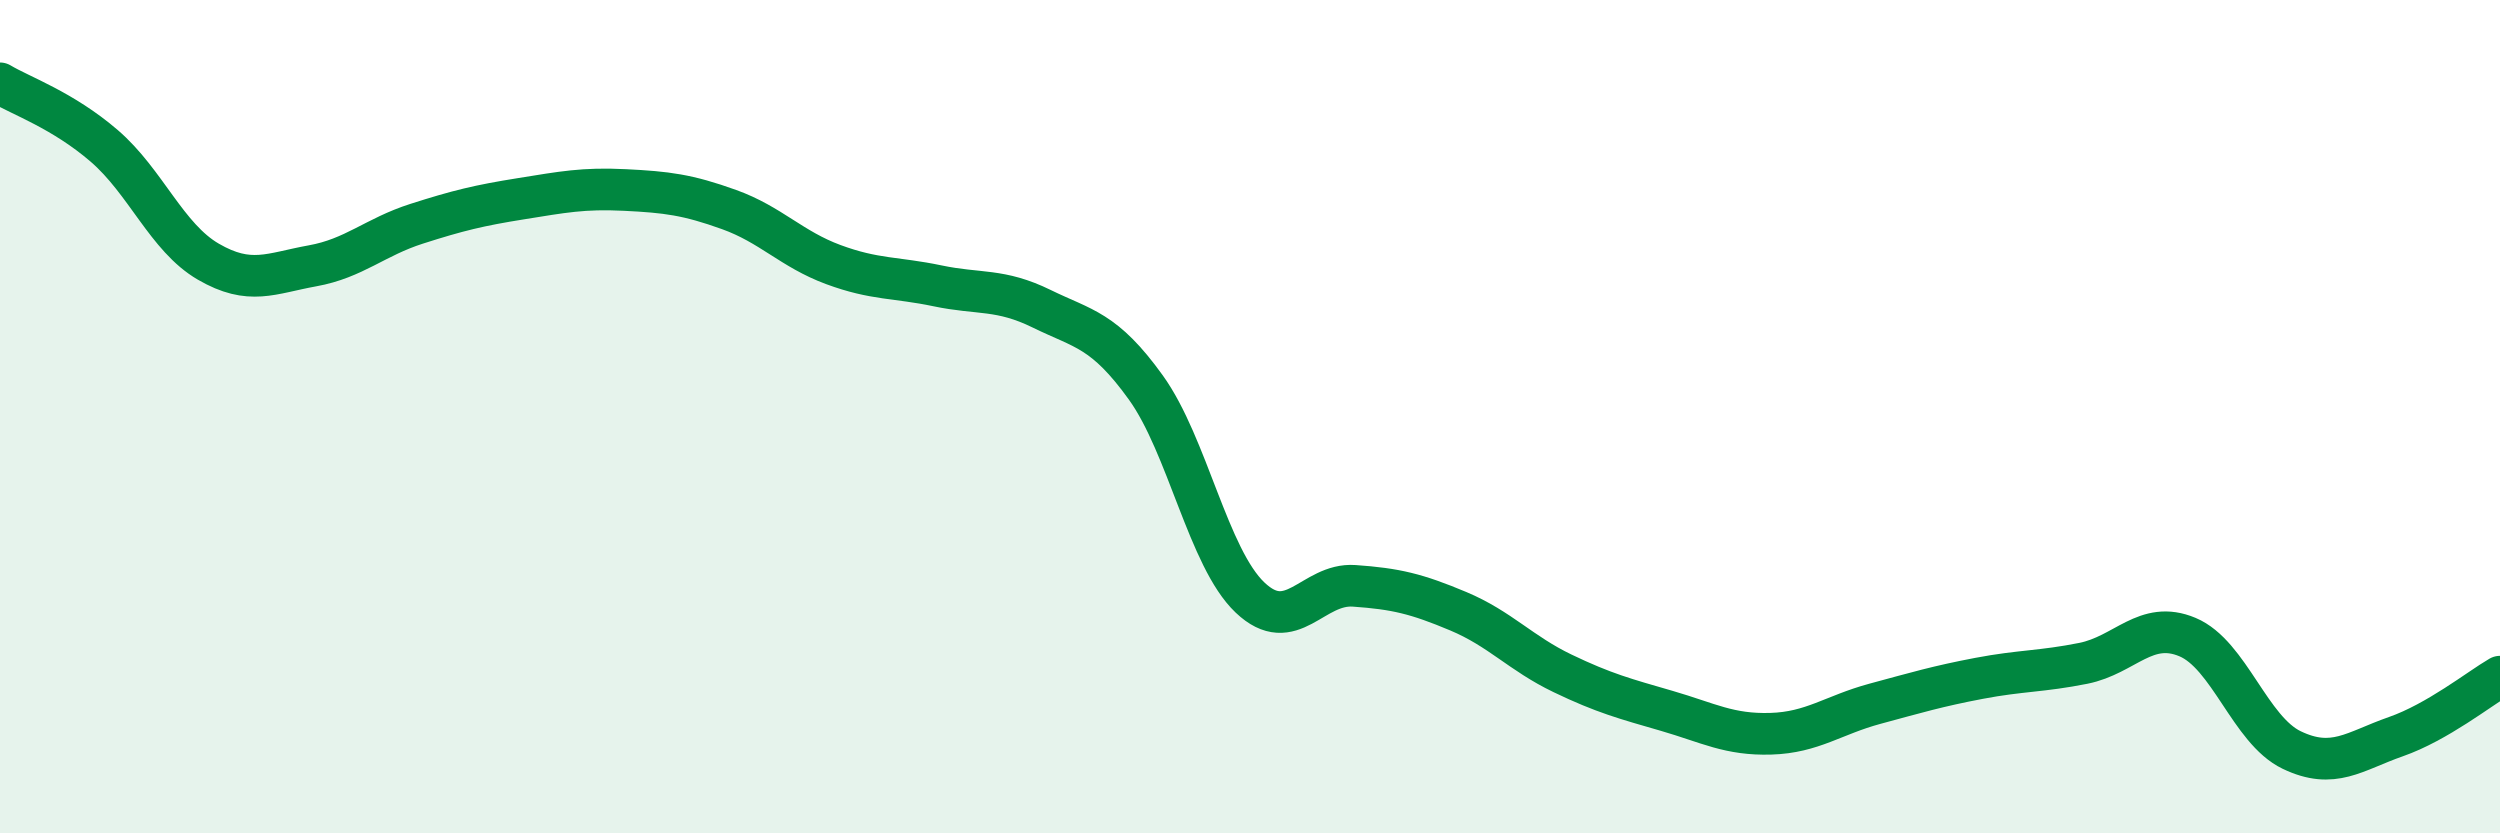
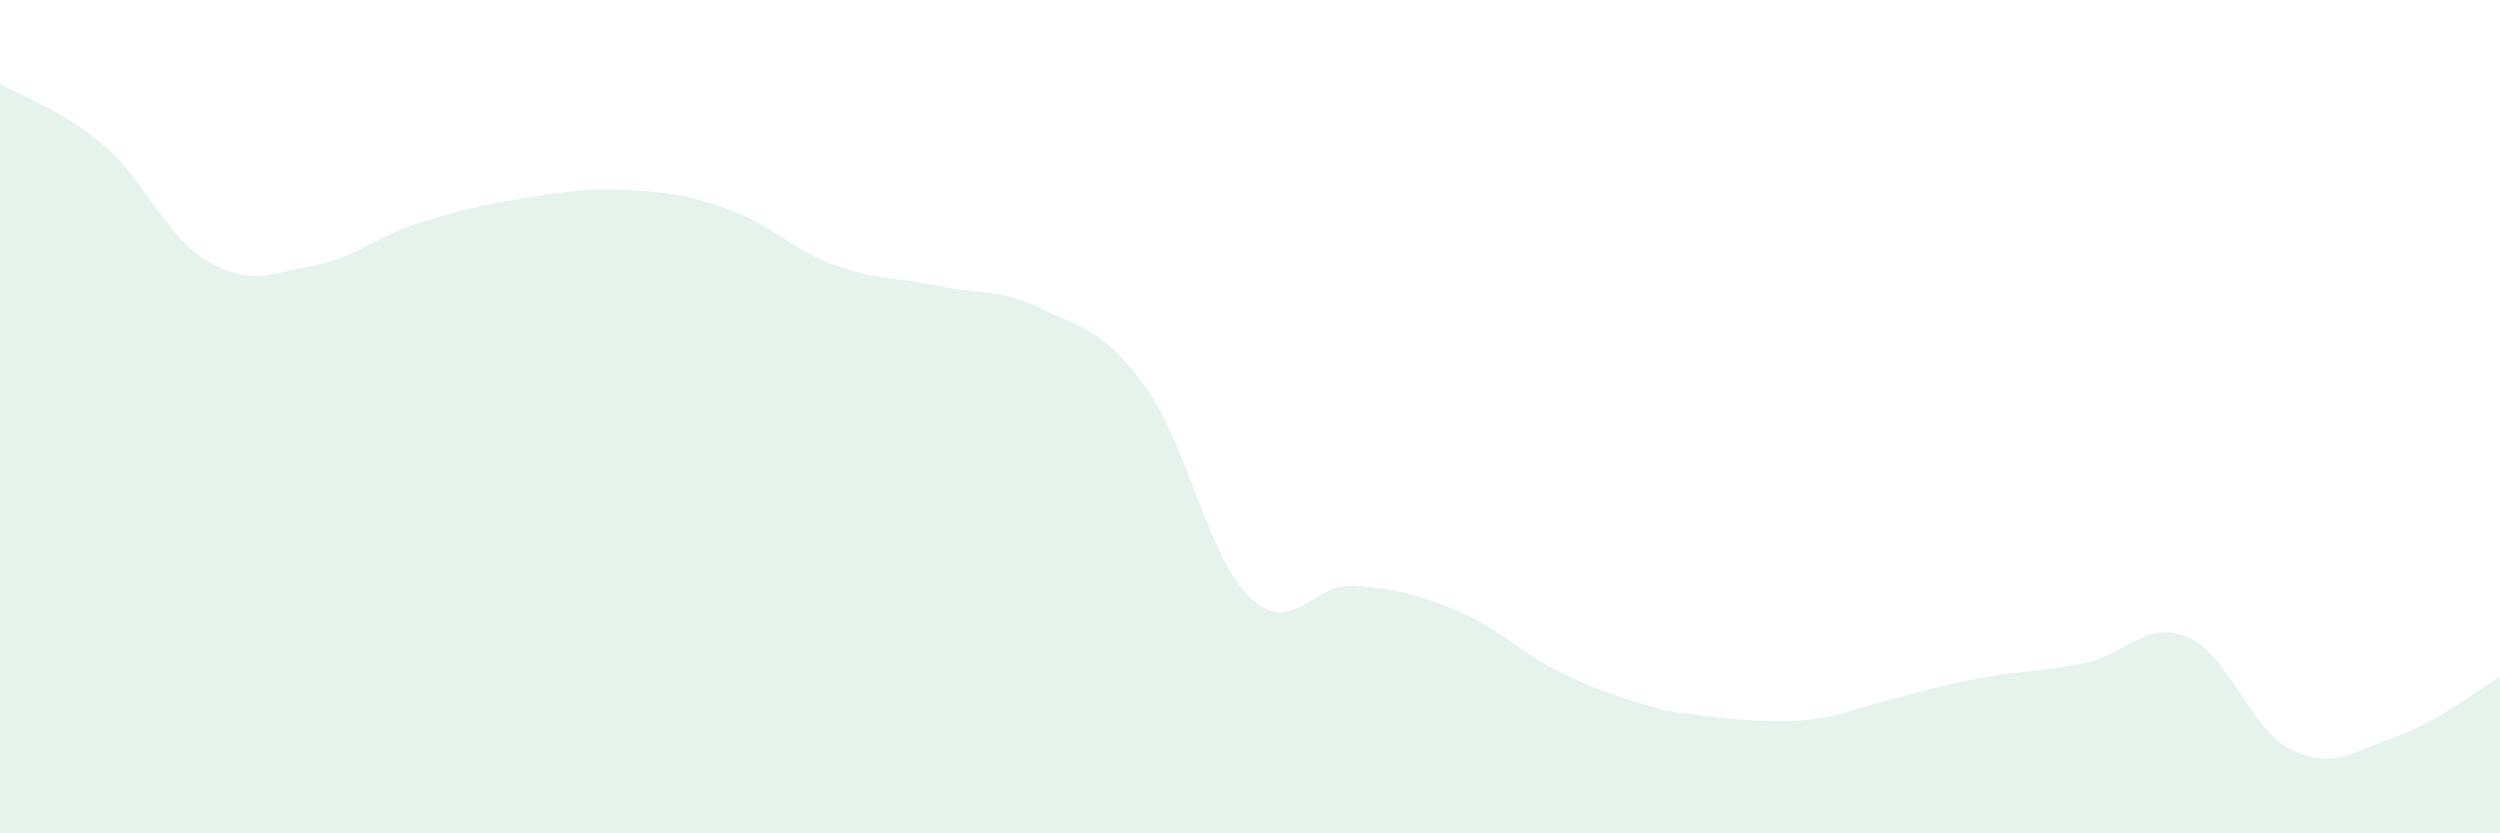
<svg xmlns="http://www.w3.org/2000/svg" width="60" height="20" viewBox="0 0 60 20">
-   <path d="M 0,2 C 0.5,2.3 1.5,2.64 2.5,3.5 C 3.5,4.36 4,5.7 5,6.28 C 6,6.86 6.5,6.56 7.5,6.38 C 8.5,6.2 9,5.69 10,5.37 C 11,5.05 11.5,4.93 12.5,4.77 C 13.5,4.61 14,4.51 15,4.56 C 16,4.61 16.5,4.67 17.5,5.03 C 18.5,5.39 19,5.98 20,6.35 C 21,6.72 21.5,6.65 22.5,6.86 C 23.5,7.07 24,6.92 25,7.41 C 26,7.9 26.5,7.91 27.5,9.3 C 28.5,10.69 29,13.39 30,14.34 C 31,15.29 31.5,13.99 32.5,14.06 C 33.5,14.13 34,14.25 35,14.67 C 36,15.09 36.5,15.68 37.5,16.16 C 38.5,16.64 39,16.77 40,17.06 C 41,17.35 41.5,17.64 42.5,17.61 C 43.5,17.58 44,17.16 45,16.89 C 46,16.62 46.5,16.47 47.5,16.28 C 48.5,16.09 49,16.12 50,15.92 C 51,15.72 51.5,14.87 52.5,15.29 C 53.5,15.71 54,17.52 55,18 C 56,18.48 56.5,18.03 57.5,17.68 C 58.5,17.33 59.5,16.53 60,16.24L60 20L0 20Z" fill="#008740" opacity="0.1" stroke-linecap="round" stroke-linejoin="round" />
-   <path d="M 0,2 C 0.5,2.3 1.5,2.64 2.5,3.5 C 3.5,4.36 4,5.7 5,6.28 C 6,6.86 6.5,6.56 7.5,6.38 C 8.5,6.2 9,5.69 10,5.37 C 11,5.05 11.5,4.93 12.5,4.77 C 13.5,4.61 14,4.51 15,4.56 C 16,4.61 16.5,4.67 17.5,5.03 C 18.5,5.39 19,5.98 20,6.35 C 21,6.72 21.5,6.65 22.5,6.86 C 23.5,7.07 24,6.92 25,7.41 C 26,7.9 26.5,7.91 27.5,9.3 C 28.5,10.69 29,13.39 30,14.34 C 31,15.29 31.5,13.99 32.5,14.06 C 33.5,14.13 34,14.25 35,14.67 C 36,15.09 36.5,15.68 37.5,16.16 C 38.5,16.64 39,16.77 40,17.06 C 41,17.35 41.5,17.64 42.5,17.61 C 43.5,17.58 44,17.16 45,16.89 C 46,16.62 46.5,16.47 47.5,16.28 C 48.5,16.09 49,16.12 50,15.92 C 51,15.72 51.5,14.87 52.5,15.29 C 53.5,15.71 54,17.52 55,18 C 56,18.48 56.5,18.03 57.5,17.68 C 58.5,17.33 59.5,16.53 60,16.24" stroke="#008740" stroke-width="1" fill="none" stroke-linecap="round" stroke-linejoin="round" />
+   <path d="M 0,2 C 0.5,2.3 1.5,2.64 2.5,3.5 C 3.5,4.36 4,5.7 5,6.28 C 6,6.86 6.5,6.56 7.5,6.38 C 8.5,6.2 9,5.69 10,5.37 C 11,5.05 11.5,4.93 12.5,4.77 C 13.5,4.61 14,4.51 15,4.56 C 16,4.61 16.5,4.67 17.5,5.03 C 18.5,5.39 19,5.98 20,6.35 C 21,6.72 21.5,6.65 22.5,6.86 C 23.5,7.07 24,6.92 25,7.41 C 26,7.9 26.5,7.91 27.5,9.3 C 28.5,10.69 29,13.39 30,14.34 C 31,15.29 31.5,13.99 32.5,14.06 C 33.5,14.13 34,14.25 35,14.67 C 36,15.09 36.5,15.68 37.5,16.16 C 38.5,16.64 39,16.77 40,17.06 C 43.5,17.58 44,17.16 45,16.89 C 46,16.62 46.5,16.47 47.5,16.28 C 48.5,16.09 49,16.12 50,15.92 C 51,15.72 51.5,14.87 52.5,15.29 C 53.5,15.71 54,17.52 55,18 C 56,18.48 56.5,18.03 57.5,17.68 C 58.5,17.33 59.5,16.53 60,16.24L60 20L0 20Z" fill="#008740" opacity="0.1" stroke-linecap="round" stroke-linejoin="round" />
</svg>